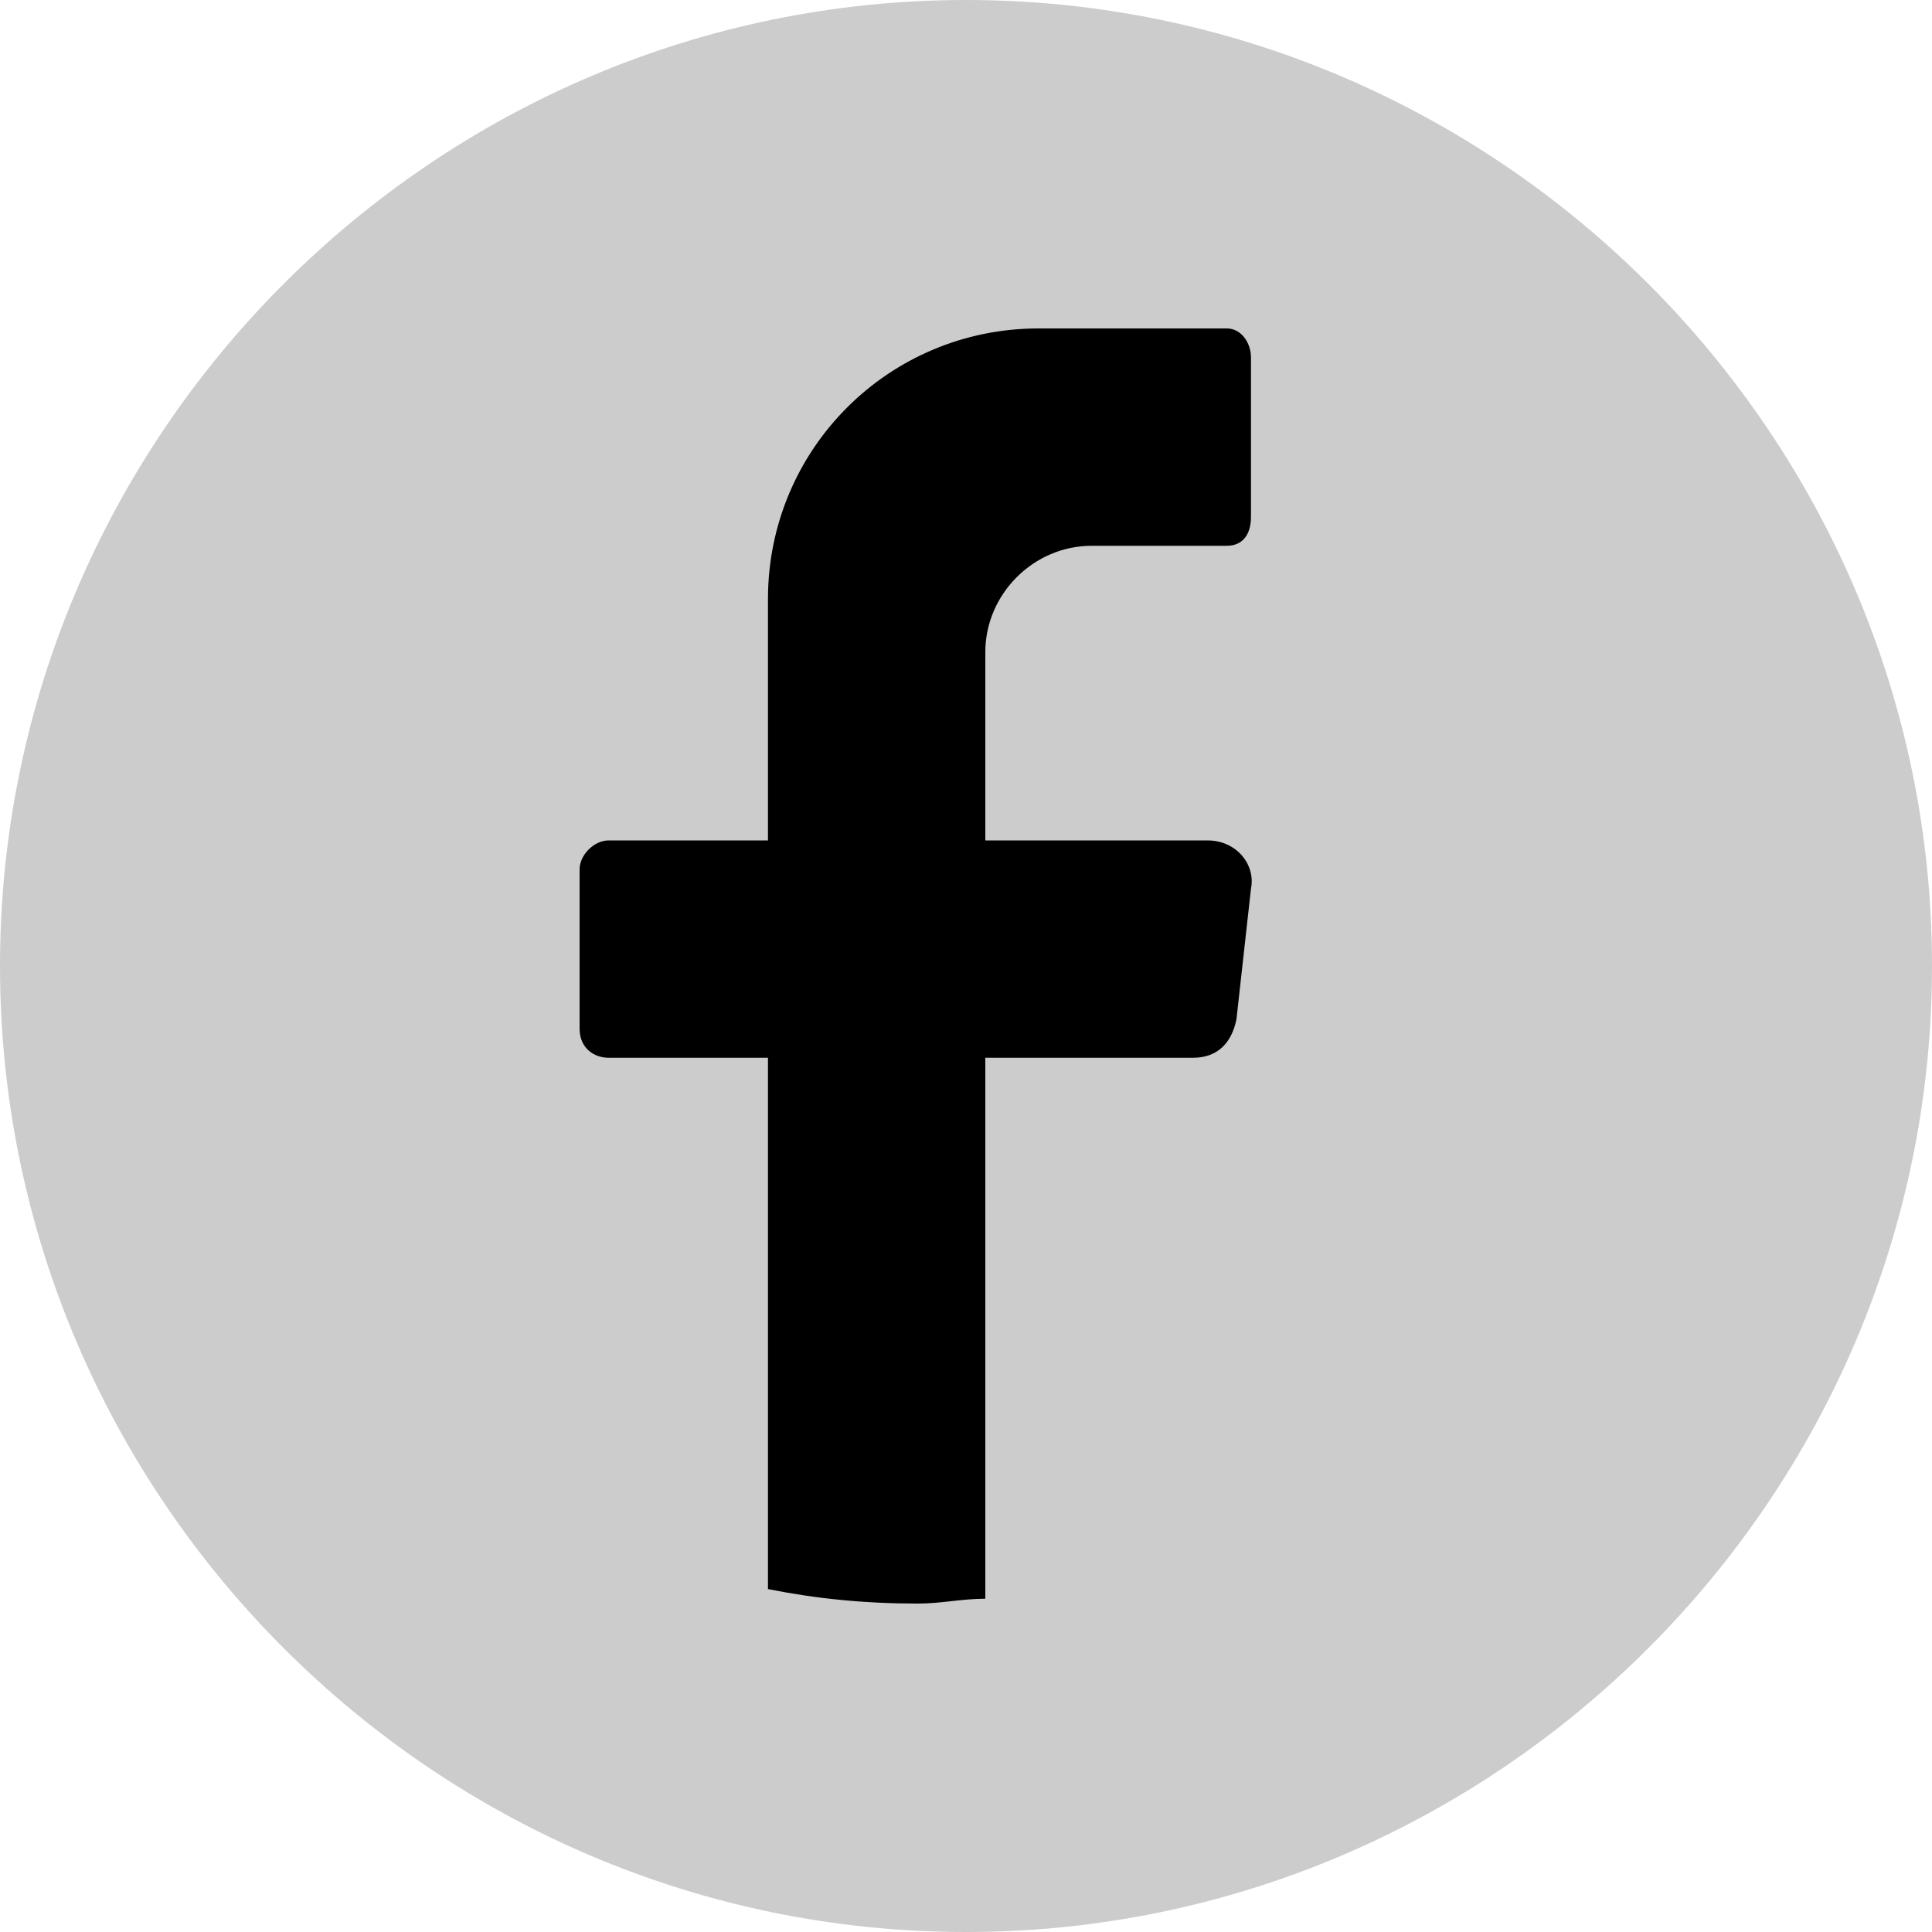
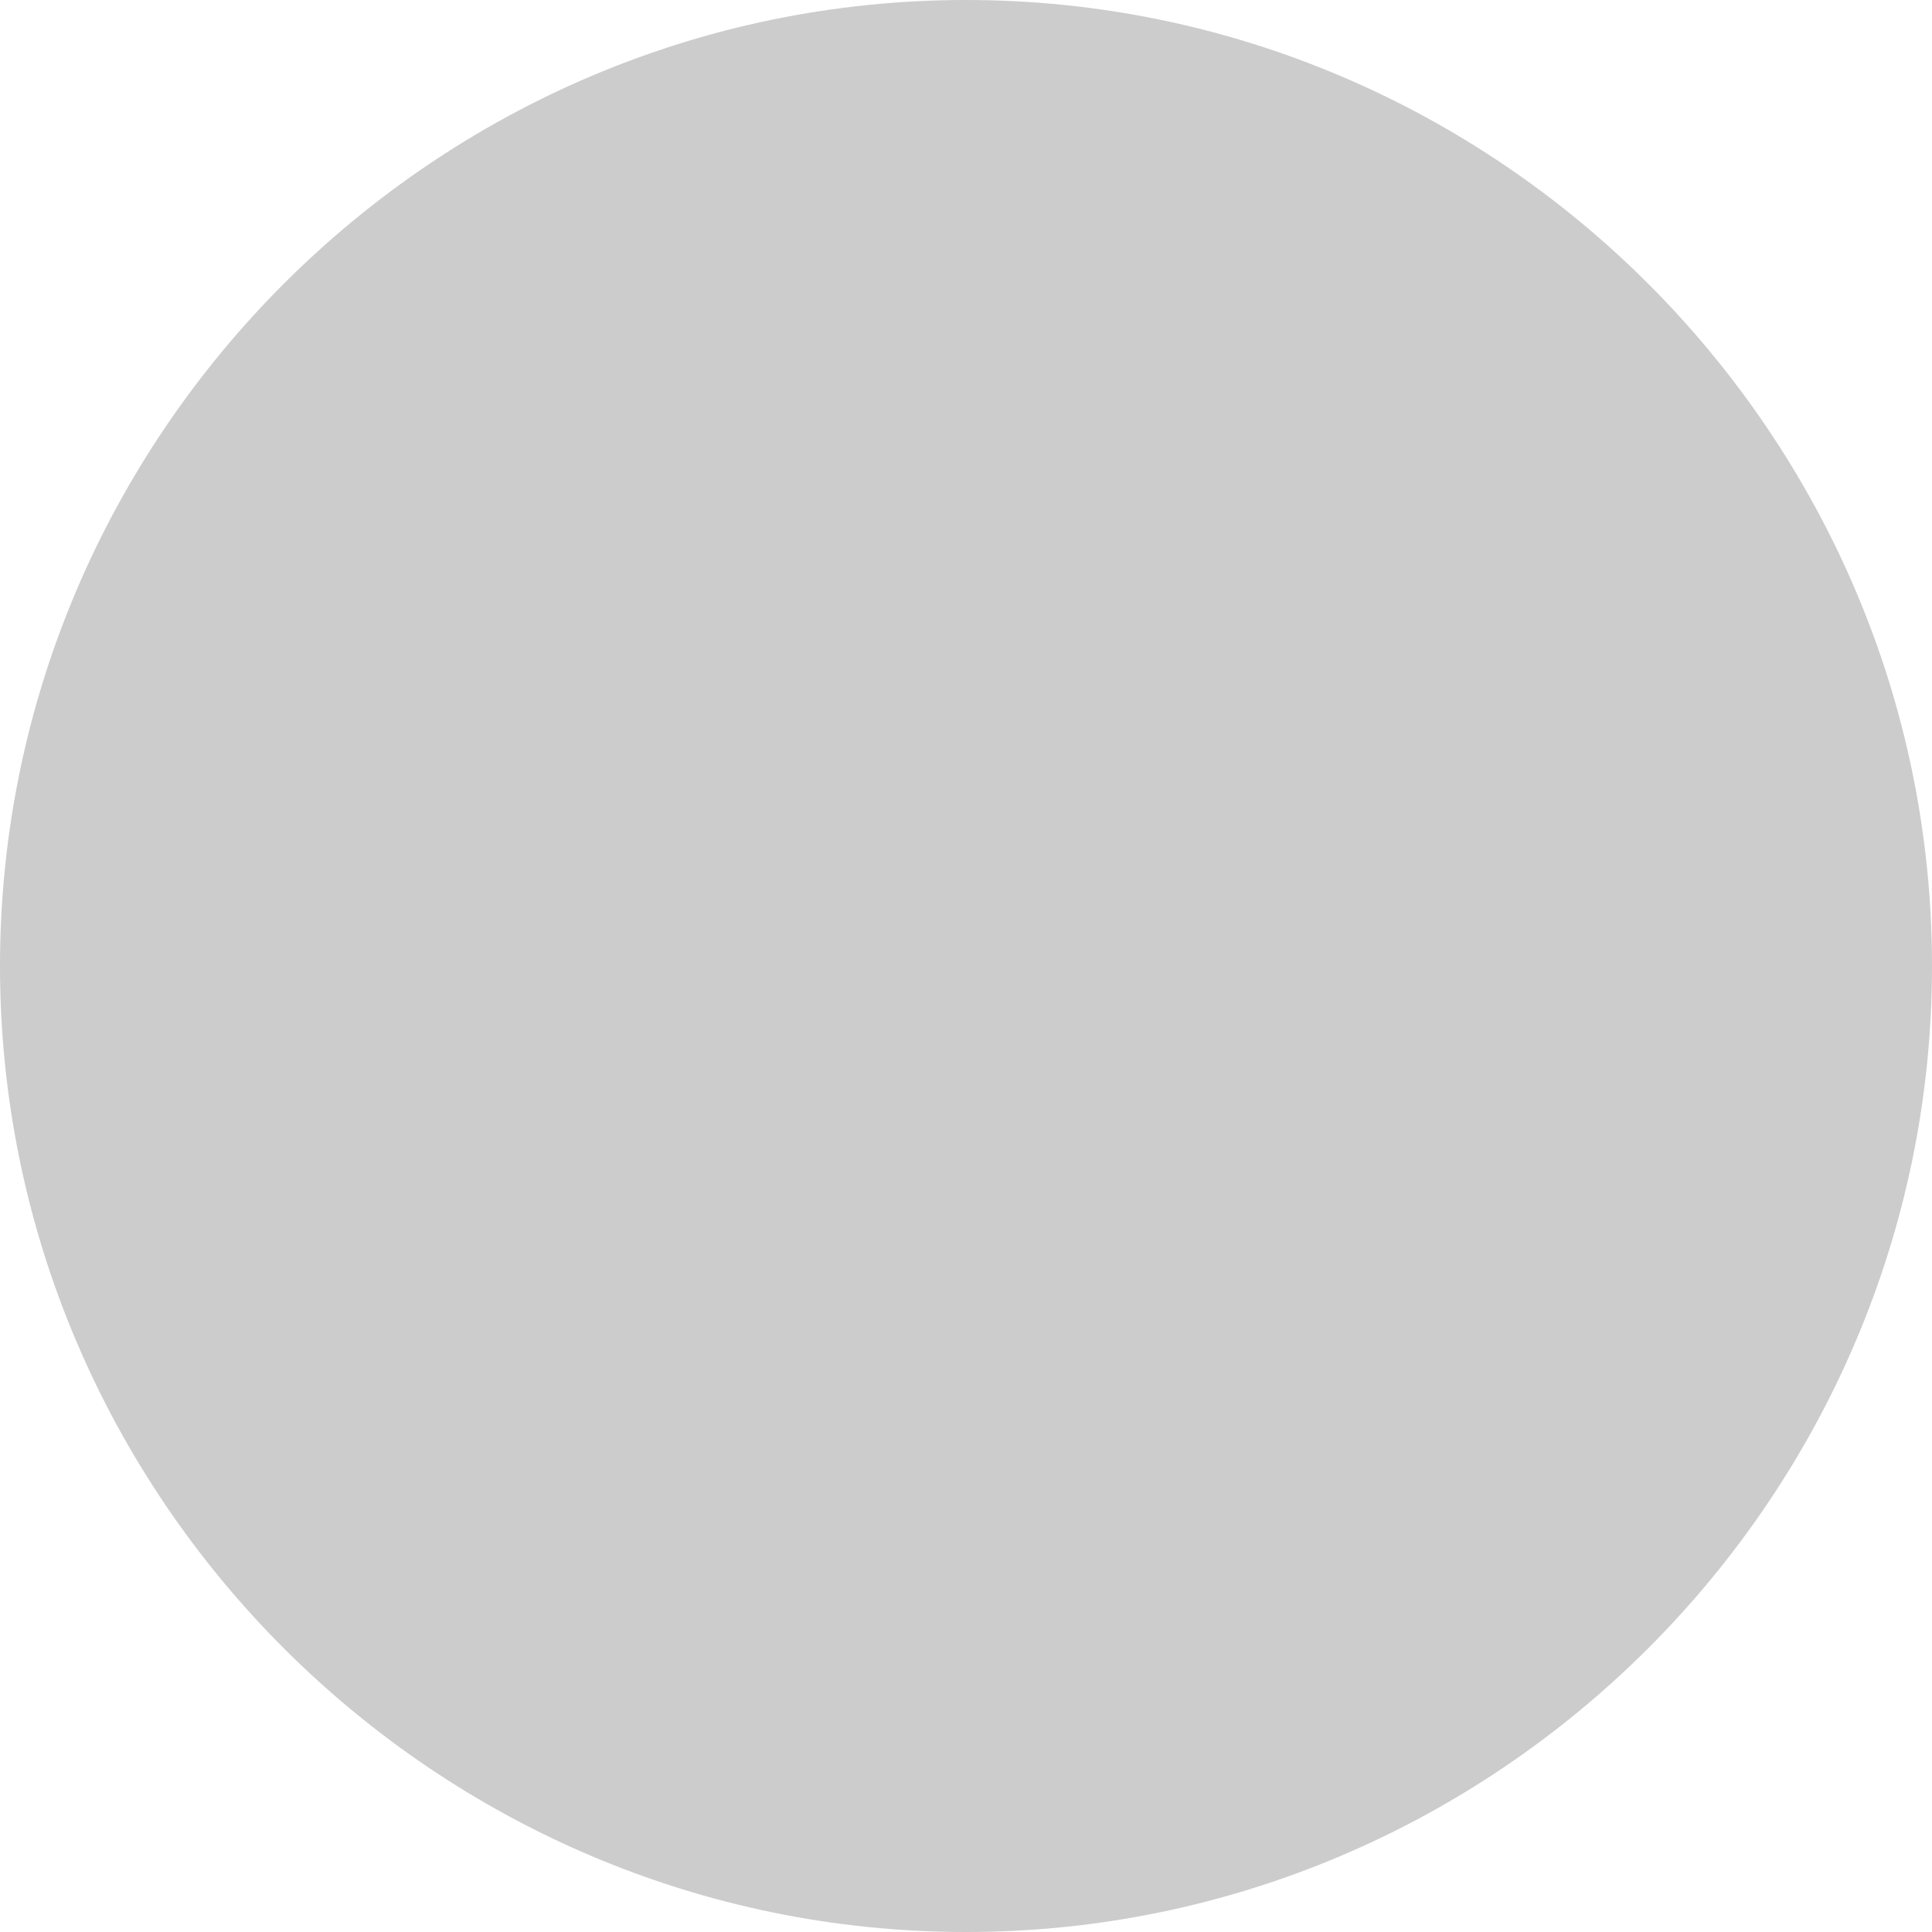
<svg xmlns="http://www.w3.org/2000/svg" xml:space="preserve" width="0.4in" height="0.4in" version="1.1" style="shape-rendering:geometricPrecision; text-rendering:geometricPrecision; image-rendering:optimizeQuality; fill-rule:evenodd; clip-rule:evenodd" viewBox="0 0 400 400">
  <defs>
    <style type="text/css">
   
    .fil1 {fill:black;fill-rule:nonzero}
    .fil0 {fill:#CCCCCC;fill-rule:nonzero}
   
  </style>
  </defs>
  <g id="Layer_x0020_1">
    <g id="_1965126025376">
-       <path class="fil0" d="M400 200c0,110 -90,200 -200,200l0 0c-110,0 -200,-90 -200,-200l0 0c0,-110 90,-200 200,-200l0 0c110,0 200,90 200,200l0 0z" />
-       <path class="fil1" d="M259 184l-3 27c-1,5 -4,8 -9,8l-43 0 0 112c-5,0 -9,1 -14,1 -11,0 -21,-1 -31,-3l0 -110 -33 0c-3,0 -6,-2 -6,-6l0 -33c0,-3 3,-6 6,-6l33 0 0 -50c0,-31 25,-56 56,-56l39 0c3,0 5,3 5,6l0 33c0,4 -2,6 -5,6l-28 0c-12,0 -22,10 -22,22l0 39 46 0c6,0 10,5 9,10z" />
+       <path class="fil0" d="M400 200c0,110 -90,200 -200,200l0 0c-110,0 -200,-90 -200,-200c0,-110 90,-200 200,-200l0 0c110,0 200,90 200,200l0 0z" />
    </g>
  </g>
</svg>